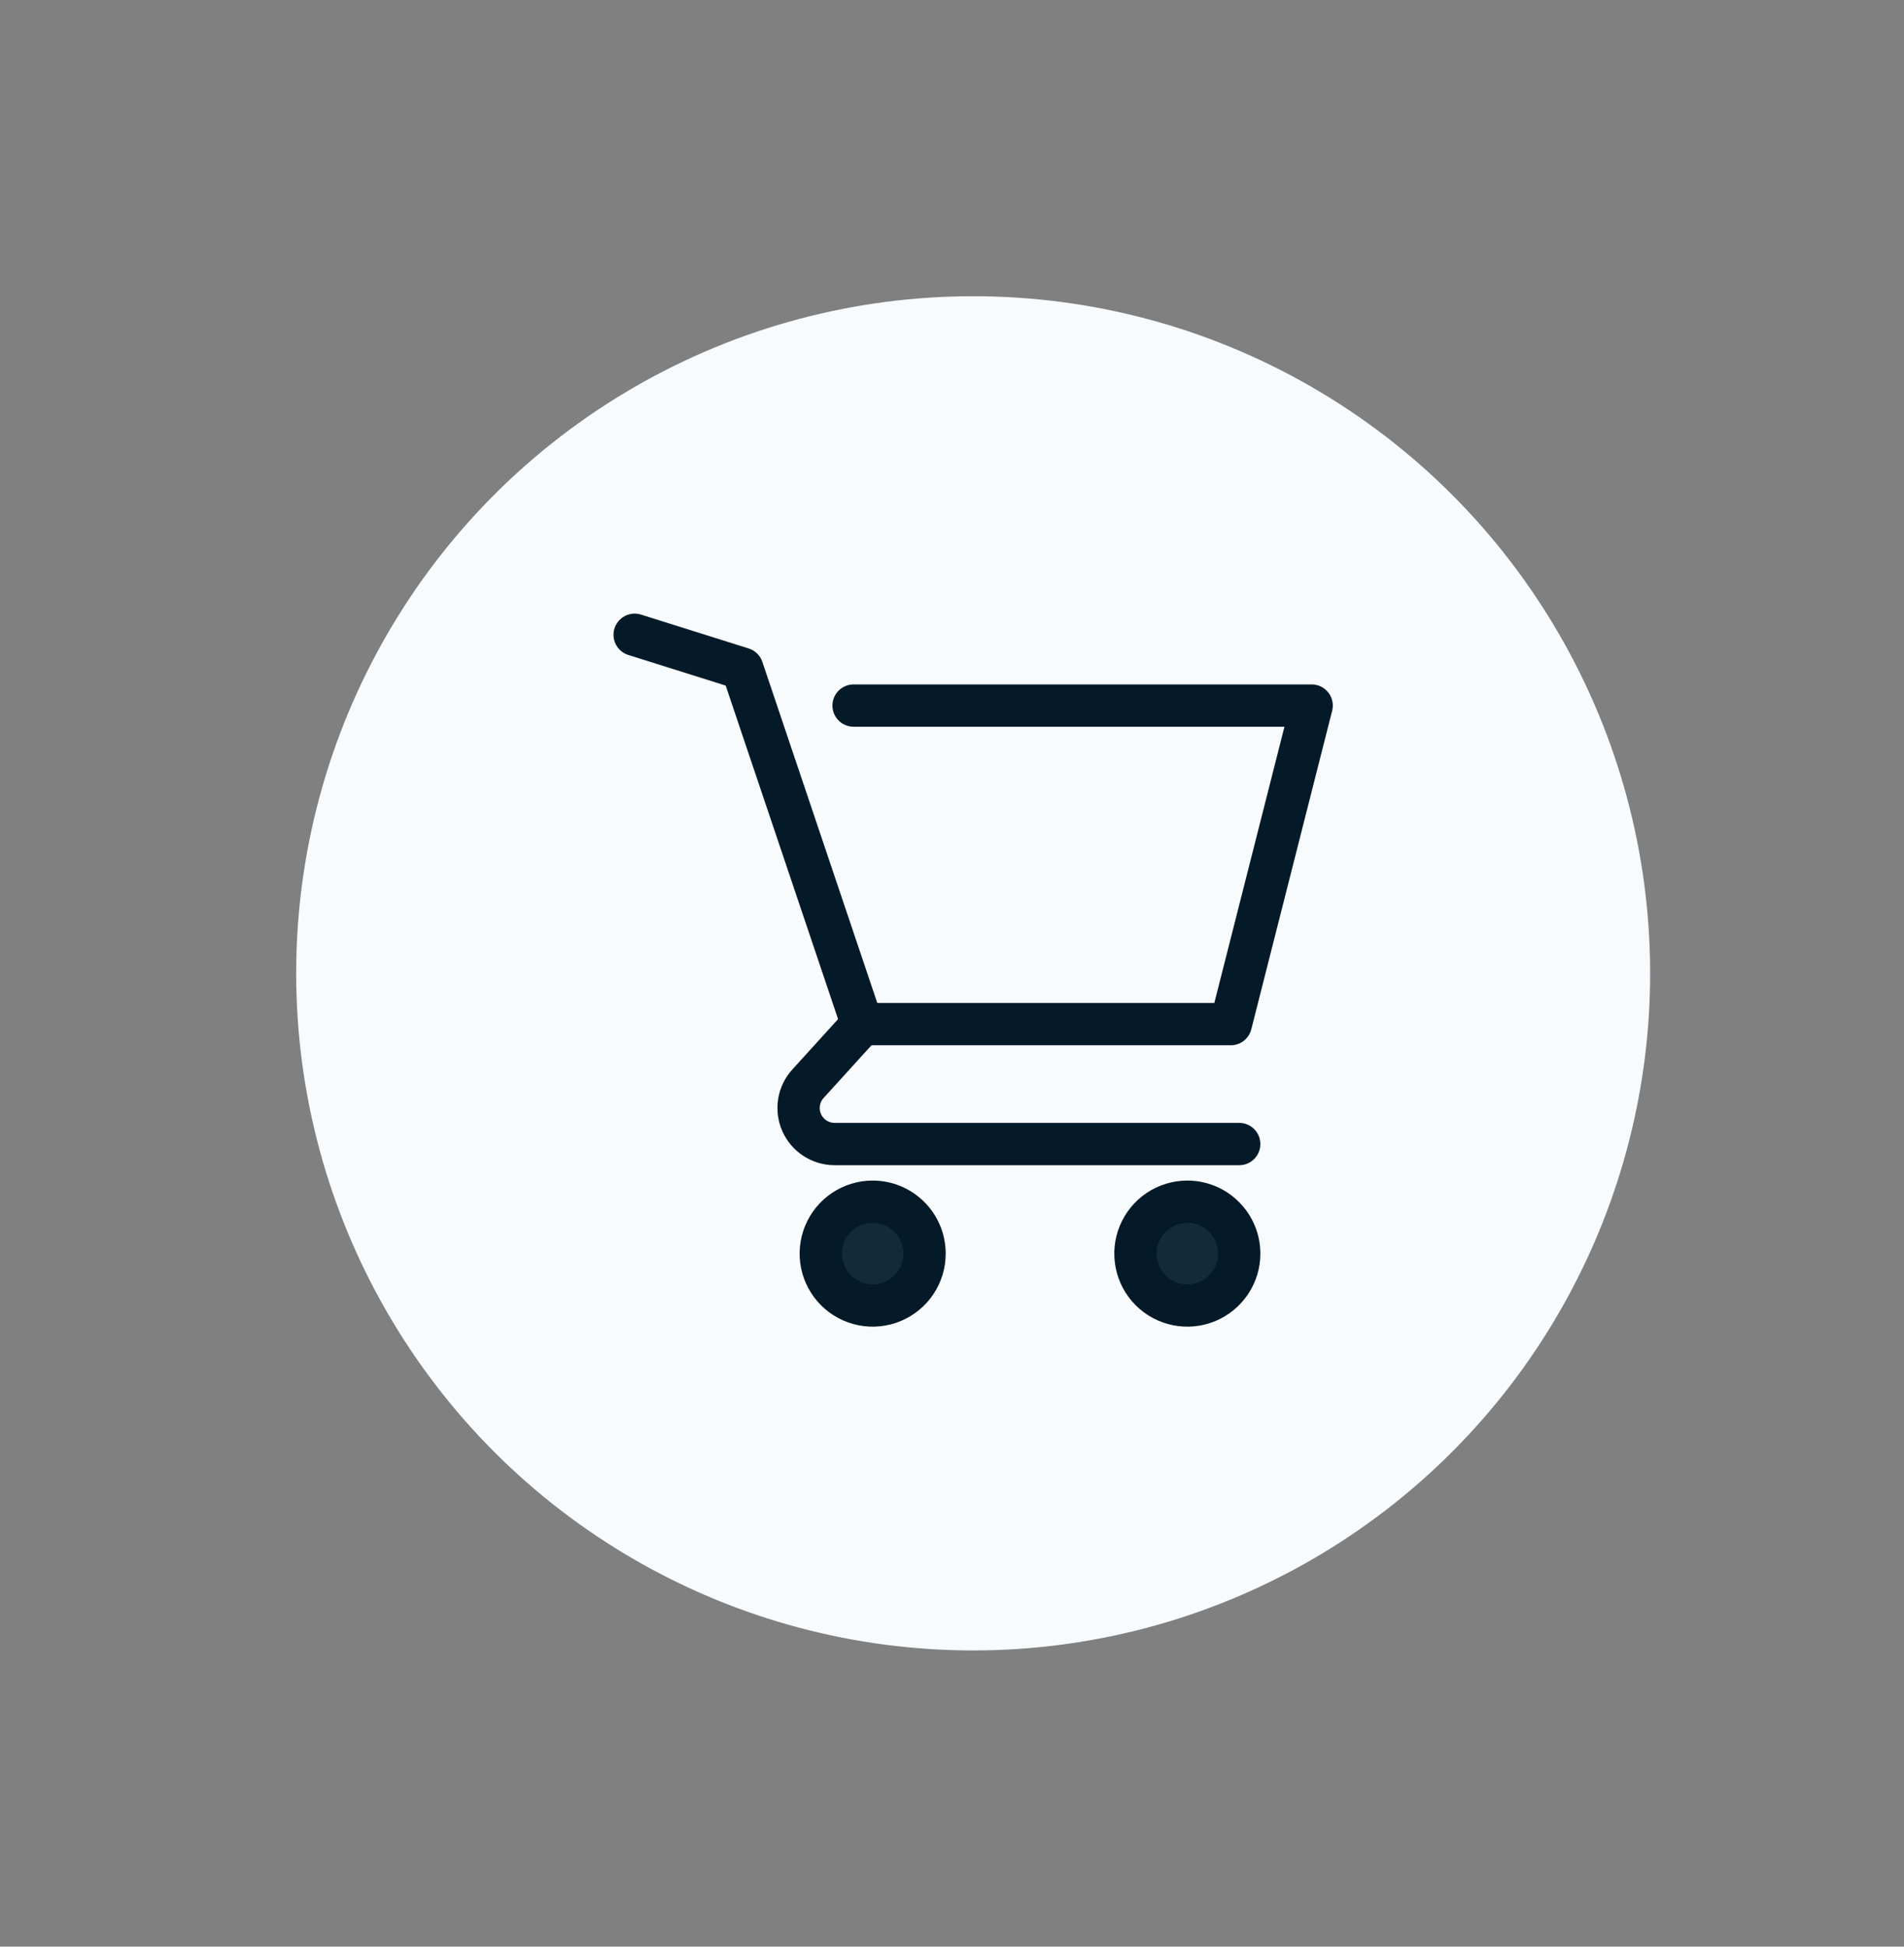
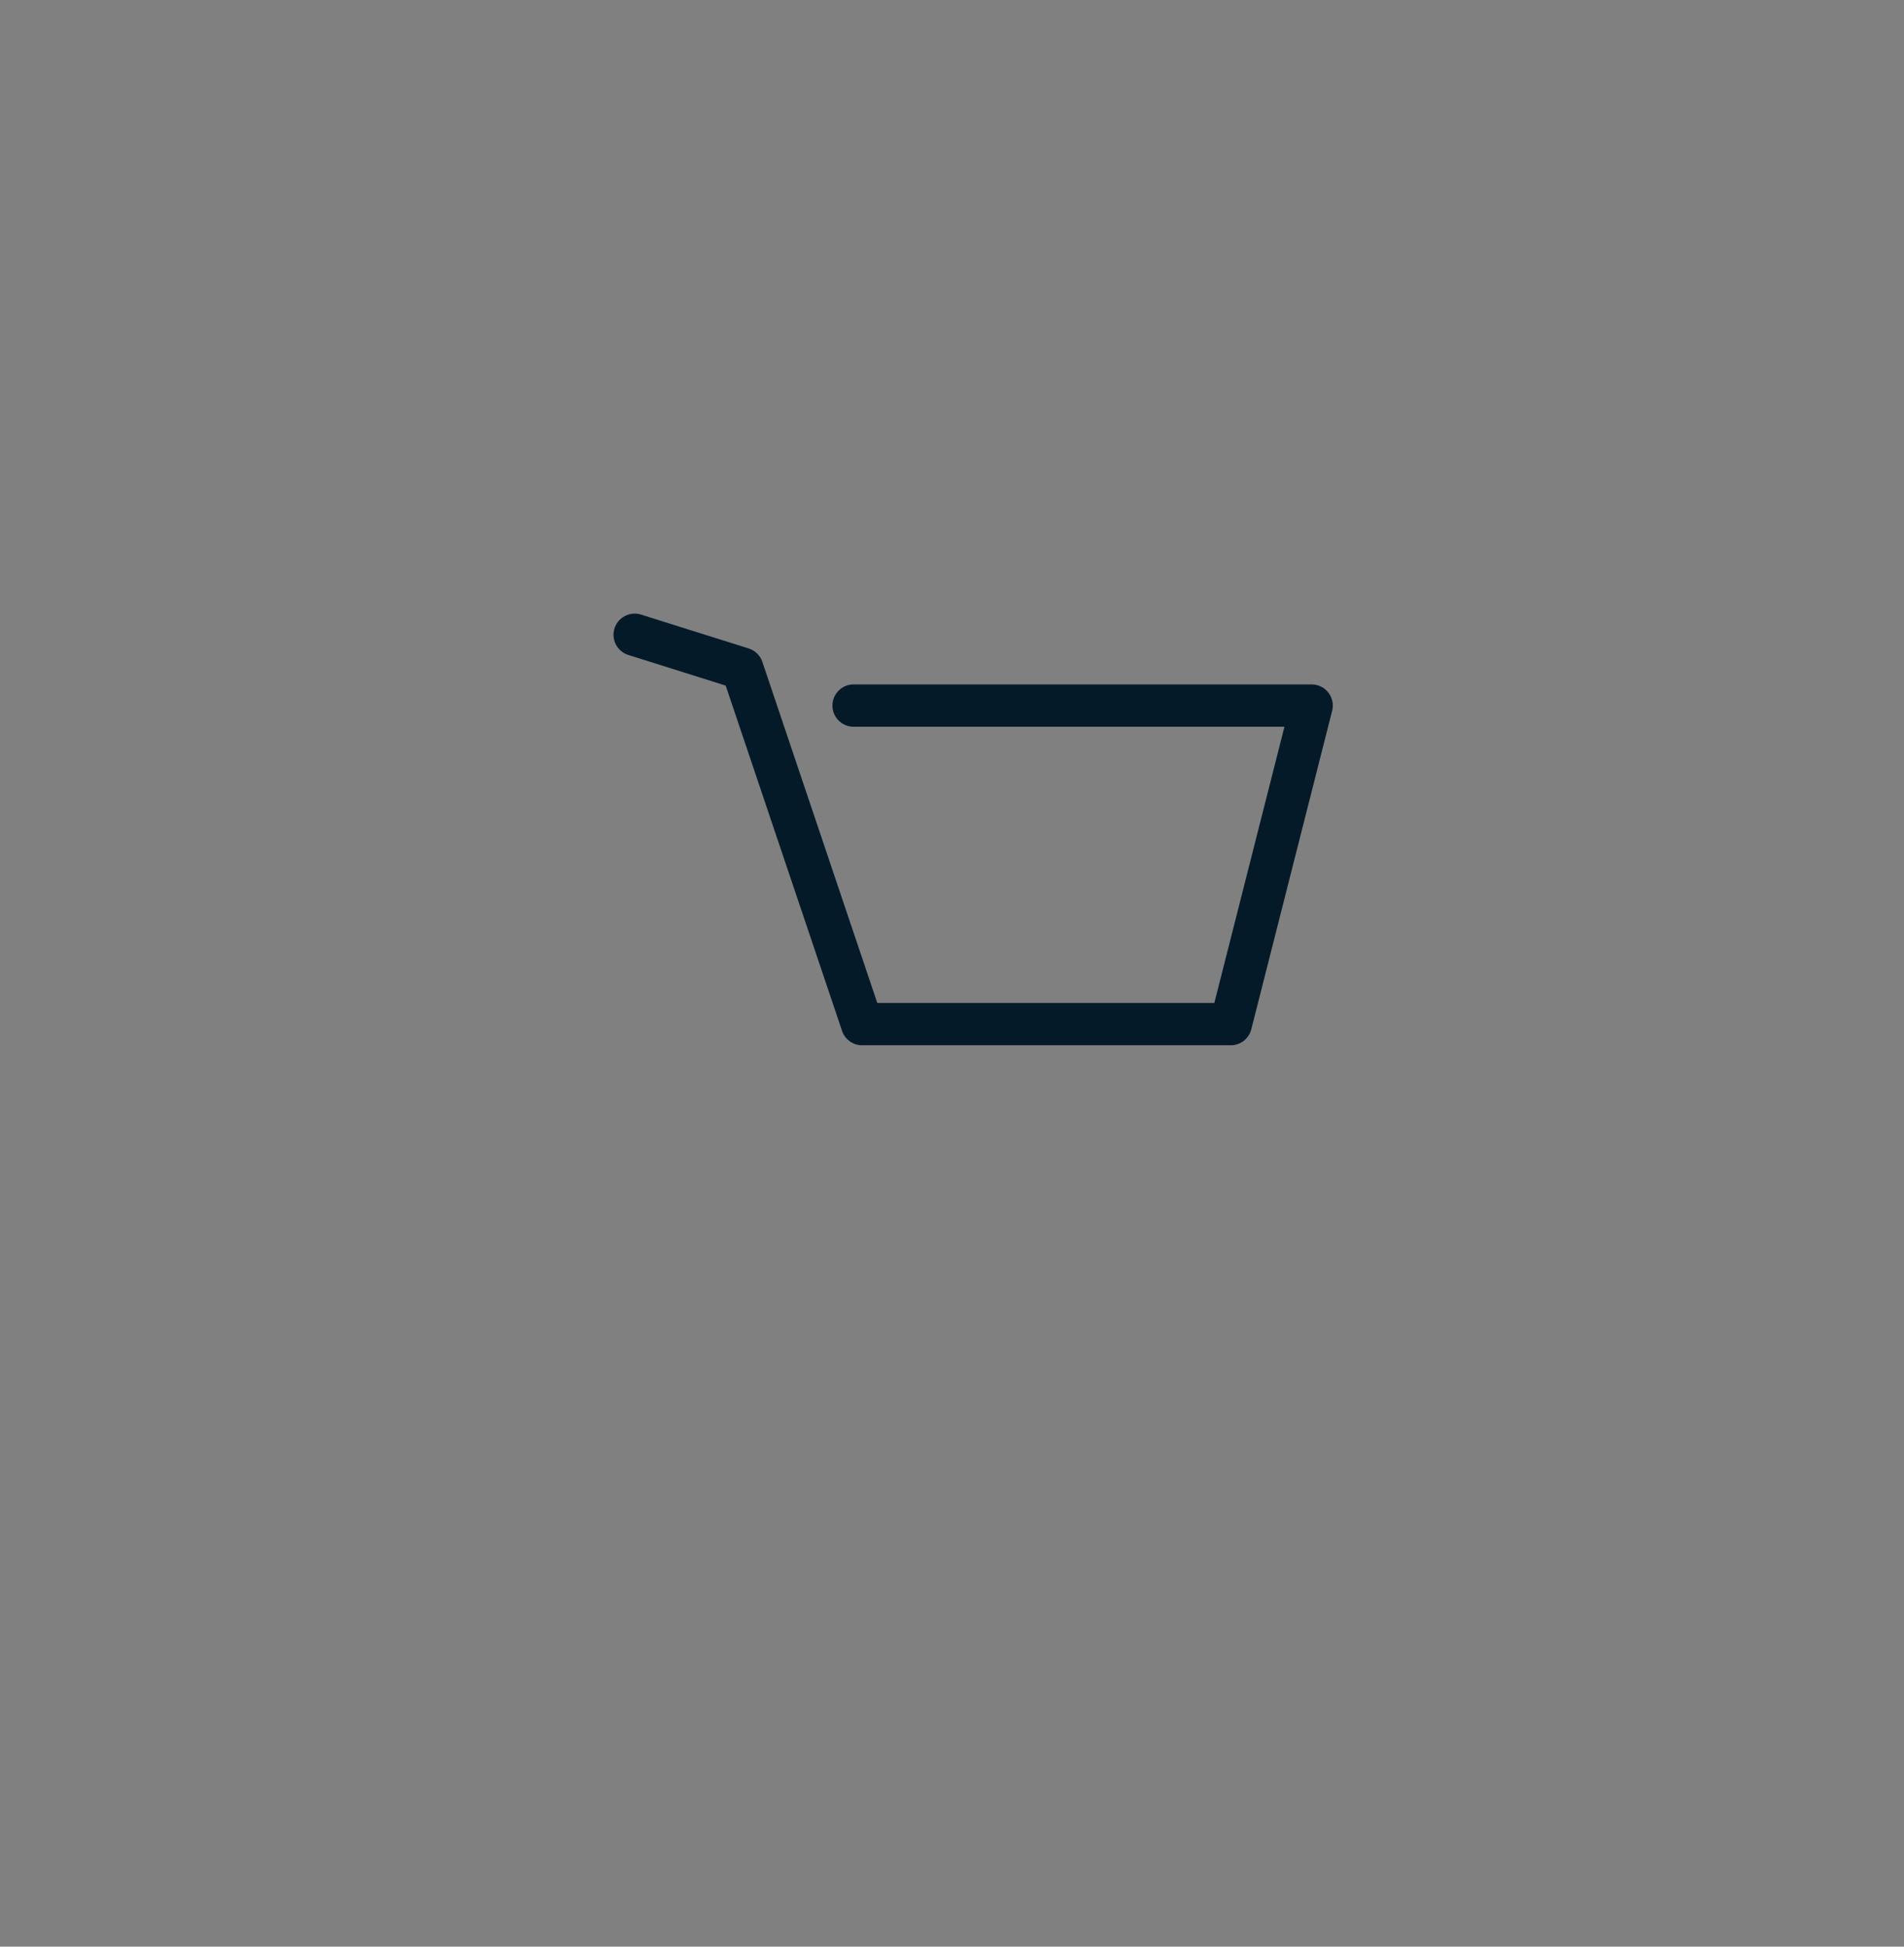
<svg xmlns="http://www.w3.org/2000/svg" width="45" height="46" viewBox="0 0 45 46" fill="none">
  <rect x="0" y="0" width="45" height="46" fill="#808080" stroke="none" />
-   <circle cx="23" cy="23" r="15.5" fill="#F8FBFE" stroke="#F8FBFE" />
-   <path d="M21.851 29.623C21.851 29.866 21.779 30.103 21.645 30.304C21.51 30.506 21.318 30.663 21.094 30.756C20.87 30.849 20.624 30.873 20.386 30.826C20.148 30.778 19.93 30.662 19.758 30.49C19.587 30.319 19.47 30.1 19.422 29.862C19.375 29.625 19.399 29.378 19.492 29.154C19.585 28.93 19.742 28.738 19.944 28.604C20.145 28.469 20.383 28.397 20.625 28.397C20.95 28.397 21.262 28.526 21.492 28.756C21.722 28.986 21.851 29.298 21.851 29.623Z" fill="#122B3B" stroke="#051A28" />
-   <path d="M29.288 29.623C29.288 29.866 29.216 30.103 29.081 30.304C28.946 30.506 28.755 30.663 28.531 30.756C28.307 30.849 28.06 30.873 27.822 30.826C27.584 30.778 27.366 30.662 27.195 30.49C27.023 30.319 26.906 30.1 26.859 29.862C26.812 29.625 26.836 29.378 26.929 29.154C27.022 28.93 27.179 28.738 27.38 28.604C27.582 28.469 27.819 28.397 28.062 28.397C28.387 28.397 28.699 28.526 28.928 28.756C29.159 28.986 29.288 29.298 29.288 29.623Z" fill="#122B3B" stroke="#051A28" />
  <path d="M15 15L17.544 15.8L20.375 24.2H29.089L31 16.673H20.174" stroke="#051A28" stroke-linecap="round" stroke-linejoin="round" />
-   <path d="M20.376 24.2L19.096 25.609C18.985 25.731 18.911 25.883 18.885 26.046C18.859 26.209 18.88 26.376 18.947 26.527C19.014 26.678 19.123 26.806 19.261 26.896C19.4 26.986 19.561 27.034 19.726 27.034H29.288" stroke="#051A28" stroke-linecap="round" stroke-linejoin="round" />
</svg>